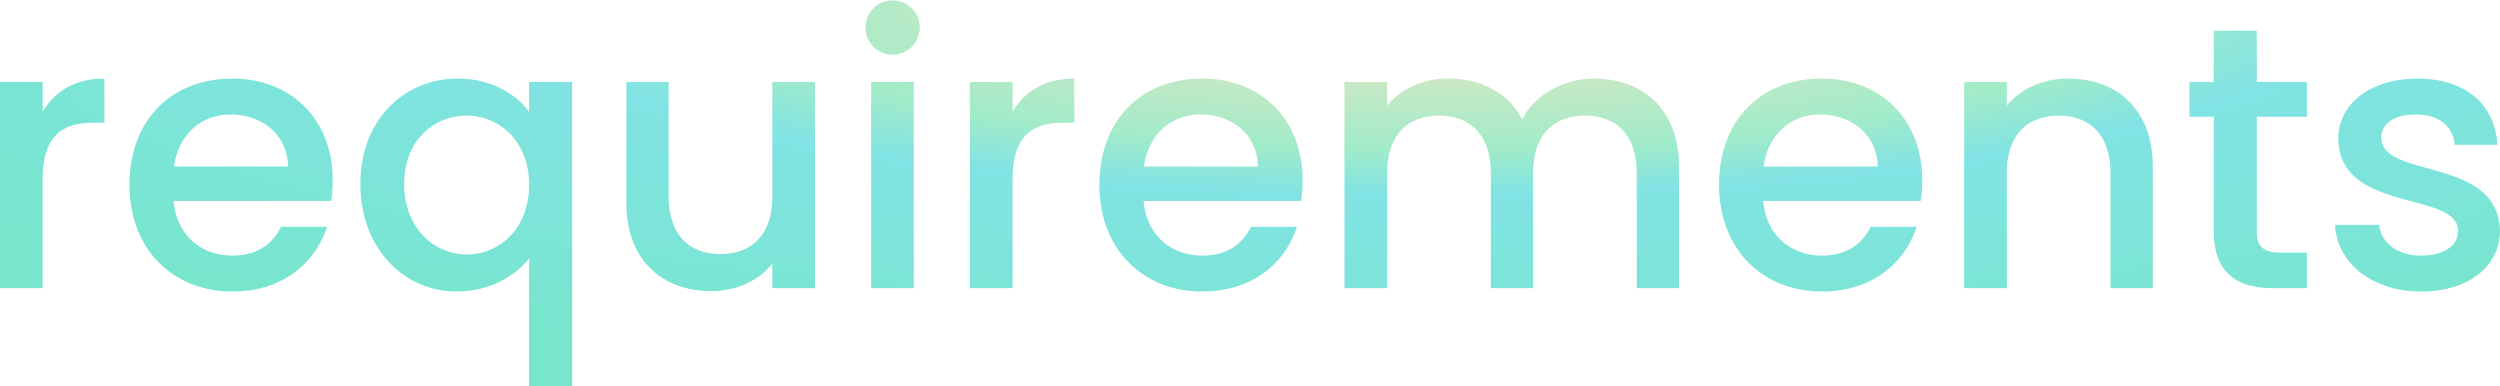
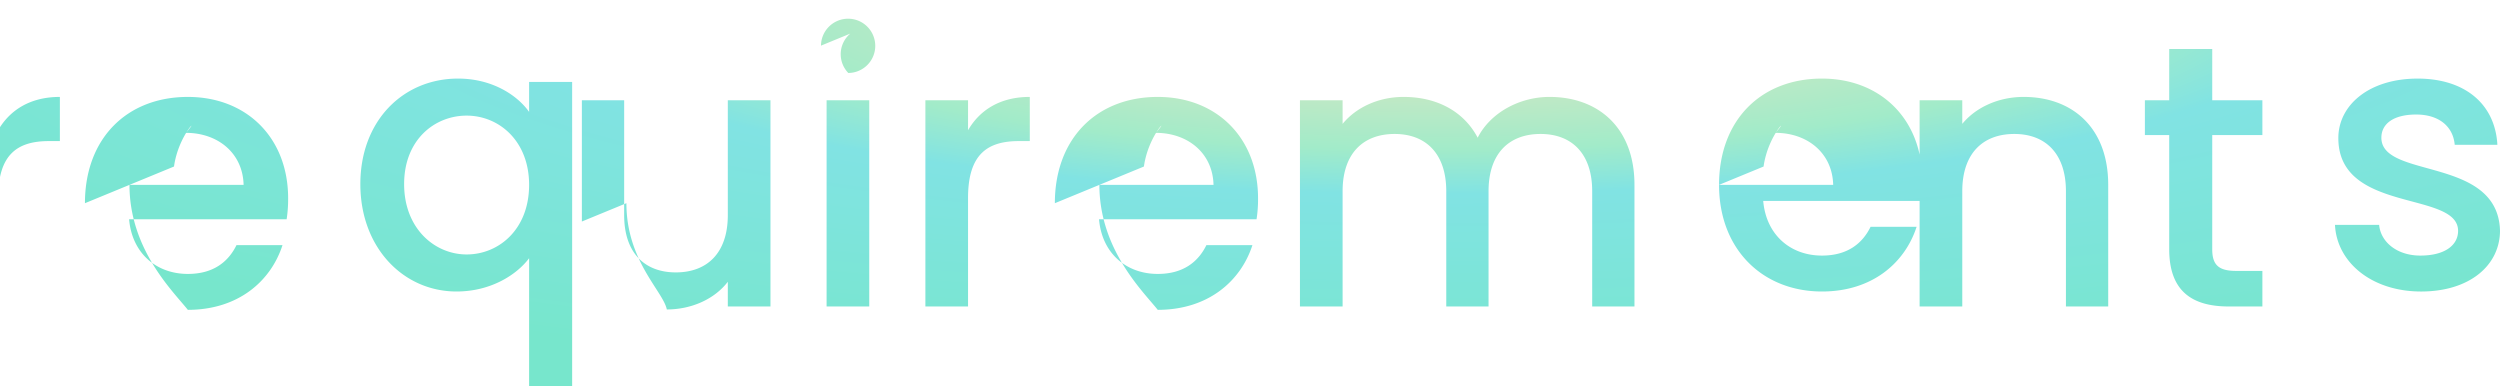
<svg xmlns="http://www.w3.org/2000/svg" width="988.791" height="152.736" viewBox="0 0 988.791 152.736">
  <defs>
    <radialGradient id="a" cx="0.5" cy="0" r="1" gradientTransform="translate(0.5 -0.5) rotate(90) scale(1 0.701)" gradientUnits="objectBoundingBox">
      <stop offset="0" stop-color="#f7e5be" />
      <stop offset="0.386" stop-color="#a2ebc9" />
      <stop offset="0.502" stop-color="#81e3e3" />
      <stop offset="1" stop-color="#77e6cc" />
    </radialGradient>
  </defs>
-   <path d="M18131.369,20131.135v-50.613c-4.732,6.359-14.943,13.168-28.709,13.168-21.016,0-38.037-17.314-38.037-42.475s17.021-41.736,38.629-41.736c13.467,0,23.385,6.516,28.117,13.174v-11.84h17.021v120.322Zm-49.432-79.92c0,17.613,12.139,27.824,24.721,27.824,12.725,0,24.711-9.918,24.711-27.525,0-17.467-11.986-27.385-24.711-27.385C18094.076,20024.129,18081.938,20033.6,18081.938,20051.215Zm763.682,16.133h17.467c.592,6.662,6.951,12.137,16.277,12.137,9.768,0,14.949-4.145,14.949-9.771,0-15.98-47.363-6.8-47.363-36.7,0-13.023,12.139-23.533,31.379-23.533,18.5,0,30.635,9.918,31.525,26.2h-16.875c-.592-7.1-6.066-11.986-15.242-11.986-9.029,0-13.766,3.7-13.766,9.176,0,16.424,46.029,7.248,46.918,36.7,0,13.766-11.99,24.123-31.227,24.123C18860.123,20093.689,18846.357,20082.145,18845.619,20067.348Zm-243.607-15.834c0-25.605,16.576-42.035,40.7-42.035,23.234,0,39.664,16.131,39.664,40.109a51.415,51.415,0,0,1-.6,8.285h-62.3c1.184,13.473,10.8,21.611,23.234,21.611,10.359,0,16.131-5.035,19.24-11.395h18.205c-4.59,14.205-17.467,25.6-37.445,25.6C18619.326,20093.689,18602.012,20077.113,18602.012,20051.514Zm17.613-7.254h45.139c-.293-12.578-10.211-20.57-22.789-20.57C18630.574,20023.689,18621.4,20031.383,18619.625,20044.26Zm-262.7,7.254c0-25.605,16.576-42.035,40.7-42.035,23.234,0,39.664,16.131,39.664,40.109a51.859,51.859,0,0,1-.592,8.285h-62.307c1.182,13.473,10.8,21.611,23.234,21.611,10.357,0,16.131-5.035,19.24-11.395h18.205c-4.592,14.205-17.467,25.6-37.445,25.6C18374.238,20093.689,18356.924,20077.113,18356.924,20051.514Zm17.613-7.254h45.139c-.293-12.578-10.211-20.57-22.789-20.57C18385.486,20023.689,18376.311,20031.383,18374.537,20044.26Zm-401.229,7.254c0-25.605,16.576-42.035,40.7-42.035,23.234,0,39.664,16.131,39.664,40.109a52.548,52.548,0,0,1-.592,8.285h-62.312c1.188,13.473,10.809,21.611,23.24,21.611,10.357,0,16.131-5.035,19.24-11.395h18.2c-4.586,14.205-17.461,25.6-37.439,25.6C17990.623,20093.689,17973.309,20077.113,17973.309,20051.514Zm17.613-7.254h45.139c-.3-12.578-10.211-20.57-22.795-20.57C18001.871,20023.689,17992.7,20031.383,17990.922,20044.26Zm178.928,14.5v-47.951h16.729v45.438c0,14.943,8.139,22.639,20.424,22.639,12.432,0,20.57-7.7,20.57-22.639v-45.437h16.869v81.549h-16.869v-9.768c-5.328,6.951-14.5,10.949-24.123,10.949C18184.354,20093.543,18169.85,20081.553,18169.85,20058.764Zm651.348,33.6c-14.5,0-23.527-6.072-23.527-22.648v-45.135h-9.621v-13.766h9.621v-20.277h17.016v20.277h19.832v13.766h-19.832v45.135c0,6.072,2.371,8.584,9.475,8.584h10.357v14.064Zm-64.375,0v-45.584c0-14.949-8.145-22.648-20.424-22.648-12.436,0-20.574,7.7-20.574,22.648v45.584h-16.875v-81.549h16.875v9.322c5.475-6.658,14.5-10.656,24.27-10.656,19.094,0,33.451,11.986,33.451,34.781v48.1Zm-187.371,0v-45.584c0-14.949-8.139-22.648-20.424-22.648-12.432,0-20.57,7.7-20.57,22.648v45.584h-16.723v-45.584c0-14.949-8.145-22.648-20.424-22.648-12.436,0-20.576,7.7-20.576,22.648v45.584h-16.869v-81.549h16.869v9.322c5.48-6.658,14.357-10.656,24.125-10.656,12.875,0,23.68,5.475,29.3,16.131,5.031-9.912,16.578-16.131,28.418-16.131,19.088,0,33.592,11.986,33.592,34.781v48.1Zm-263.732,0v-81.549h16.869v11.84c4.736-8.139,12.875-13.174,24.422-13.174v17.467h-4.291c-12.437,0-20.131,5.176-20.131,22.5v42.92Zm-39.074,0v-81.549h16.871v81.549Zm-344.547,0v-81.549h16.875v11.84c4.736-8.139,12.875-13.174,24.422-13.174v17.467h-4.3c-12.432,0-20.125,5.176-20.125,22.5v42.92Zm987.756-56.686Zm-645.428-46.475a10.731,10.731,0,1,1,10.8,10.809A10.675,10.675,0,0,1,18264.426,19989.2Z" transform="translate(-17922.098 -19978.398)" fill="url(#a)" />
+   <path d="M18131.369,20131.135v-50.613c-4.732,6.359-14.943,13.168-28.709,13.168-21.016,0-38.037-17.314-38.037-42.475s17.021-41.736,38.629-41.736c13.467,0,23.385,6.516,28.117,13.174v-11.84h17.021v120.322Zm-49.432-79.92c0,17.613,12.139,27.824,24.721,27.824,12.725,0,24.711-9.918,24.711-27.525,0-17.467-11.986-27.385-24.711-27.385C18094.076,20024.129,18081.938,20033.6,18081.938,20051.215Zm763.682,16.133h17.467c.592,6.662,6.951,12.137,16.277,12.137,9.768,0,14.949-4.145,14.949-9.771,0-15.98-47.363-6.8-47.363-36.7,0-13.023,12.139-23.533,31.379-23.533,18.5,0,30.635,9.918,31.525,26.2h-16.875c-.592-7.1-6.066-11.986-15.242-11.986-9.029,0-13.766,3.7-13.766,9.176,0,16.424,46.029,7.248,46.918,36.7,0,13.766-11.99,24.123-31.227,24.123C18860.123,20093.689,18846.357,20082.145,18845.619,20067.348Zm-243.607-15.834c0-25.605,16.576-42.035,40.7-42.035,23.234,0,39.664,16.131,39.664,40.109a51.415,51.415,0,0,1-.6,8.285h-62.3c1.184,13.473,10.8,21.611,23.234,21.611,10.359,0,16.131-5.035,19.24-11.395h18.205c-4.59,14.205-17.467,25.6-37.445,25.6C18619.326,20093.689,18602.012,20077.113,18602.012,20051.514Zh45.139c-.293-12.578-10.211-20.57-22.789-20.57C18630.574,20023.689,18621.4,20031.383,18619.625,20044.26Zm-262.7,7.254c0-25.605,16.576-42.035,40.7-42.035,23.234,0,39.664,16.131,39.664,40.109a51.859,51.859,0,0,1-.592,8.285h-62.307c1.182,13.473,10.8,21.611,23.234,21.611,10.357,0,16.131-5.035,19.24-11.395h18.205c-4.592,14.205-17.467,25.6-37.445,25.6C18374.238,20093.689,18356.924,20077.113,18356.924,20051.514Zm17.613-7.254h45.139c-.293-12.578-10.211-20.57-22.789-20.57C18385.486,20023.689,18376.311,20031.383,18374.537,20044.26Zm-401.229,7.254c0-25.605,16.576-42.035,40.7-42.035,23.234,0,39.664,16.131,39.664,40.109a52.548,52.548,0,0,1-.592,8.285h-62.312c1.188,13.473,10.809,21.611,23.24,21.611,10.357,0,16.131-5.035,19.24-11.395h18.2c-4.586,14.205-17.461,25.6-37.439,25.6C17990.623,20093.689,17973.309,20077.113,17973.309,20051.514Zm17.613-7.254h45.139c-.3-12.578-10.211-20.57-22.795-20.57C18001.871,20023.689,17992.7,20031.383,17990.922,20044.26Zm178.928,14.5v-47.951h16.729v45.438c0,14.943,8.139,22.639,20.424,22.639,12.432,0,20.57-7.7,20.57-22.639v-45.437h16.869v81.549h-16.869v-9.768c-5.328,6.951-14.5,10.949-24.123,10.949C18184.354,20093.543,18169.85,20081.553,18169.85,20058.764Zm651.348,33.6c-14.5,0-23.527-6.072-23.527-22.648v-45.135h-9.621v-13.766h9.621v-20.277h17.016v20.277h19.832v13.766h-19.832v45.135c0,6.072,2.371,8.584,9.475,8.584h10.357v14.064Zm-64.375,0v-45.584c0-14.949-8.145-22.648-20.424-22.648-12.436,0-20.574,7.7-20.574,22.648v45.584h-16.875v-81.549h16.875v9.322c5.475-6.658,14.5-10.656,24.27-10.656,19.094,0,33.451,11.986,33.451,34.781v48.1Zm-187.371,0v-45.584c0-14.949-8.139-22.648-20.424-22.648-12.432,0-20.57,7.7-20.57,22.648v45.584h-16.723v-45.584c0-14.949-8.145-22.648-20.424-22.648-12.436,0-20.576,7.7-20.576,22.648v45.584h-16.869v-81.549h16.869v9.322c5.48-6.658,14.357-10.656,24.125-10.656,12.875,0,23.68,5.475,29.3,16.131,5.031-9.912,16.578-16.131,28.418-16.131,19.088,0,33.592,11.986,33.592,34.781v48.1Zm-263.732,0v-81.549h16.869v11.84c4.736-8.139,12.875-13.174,24.422-13.174v17.467h-4.291c-12.437,0-20.131,5.176-20.131,22.5v42.92Zm-39.074,0v-81.549h16.871v81.549Zm-344.547,0v-81.549h16.875v11.84c4.736-8.139,12.875-13.174,24.422-13.174v17.467h-4.3c-12.432,0-20.125,5.176-20.125,22.5v42.92Zm987.756-56.686Zm-645.428-46.475a10.731,10.731,0,1,1,10.8,10.809A10.675,10.675,0,0,1,18264.426,19989.2Z" transform="translate(-17922.098 -19978.398)" fill="url(#a)" />
</svg>